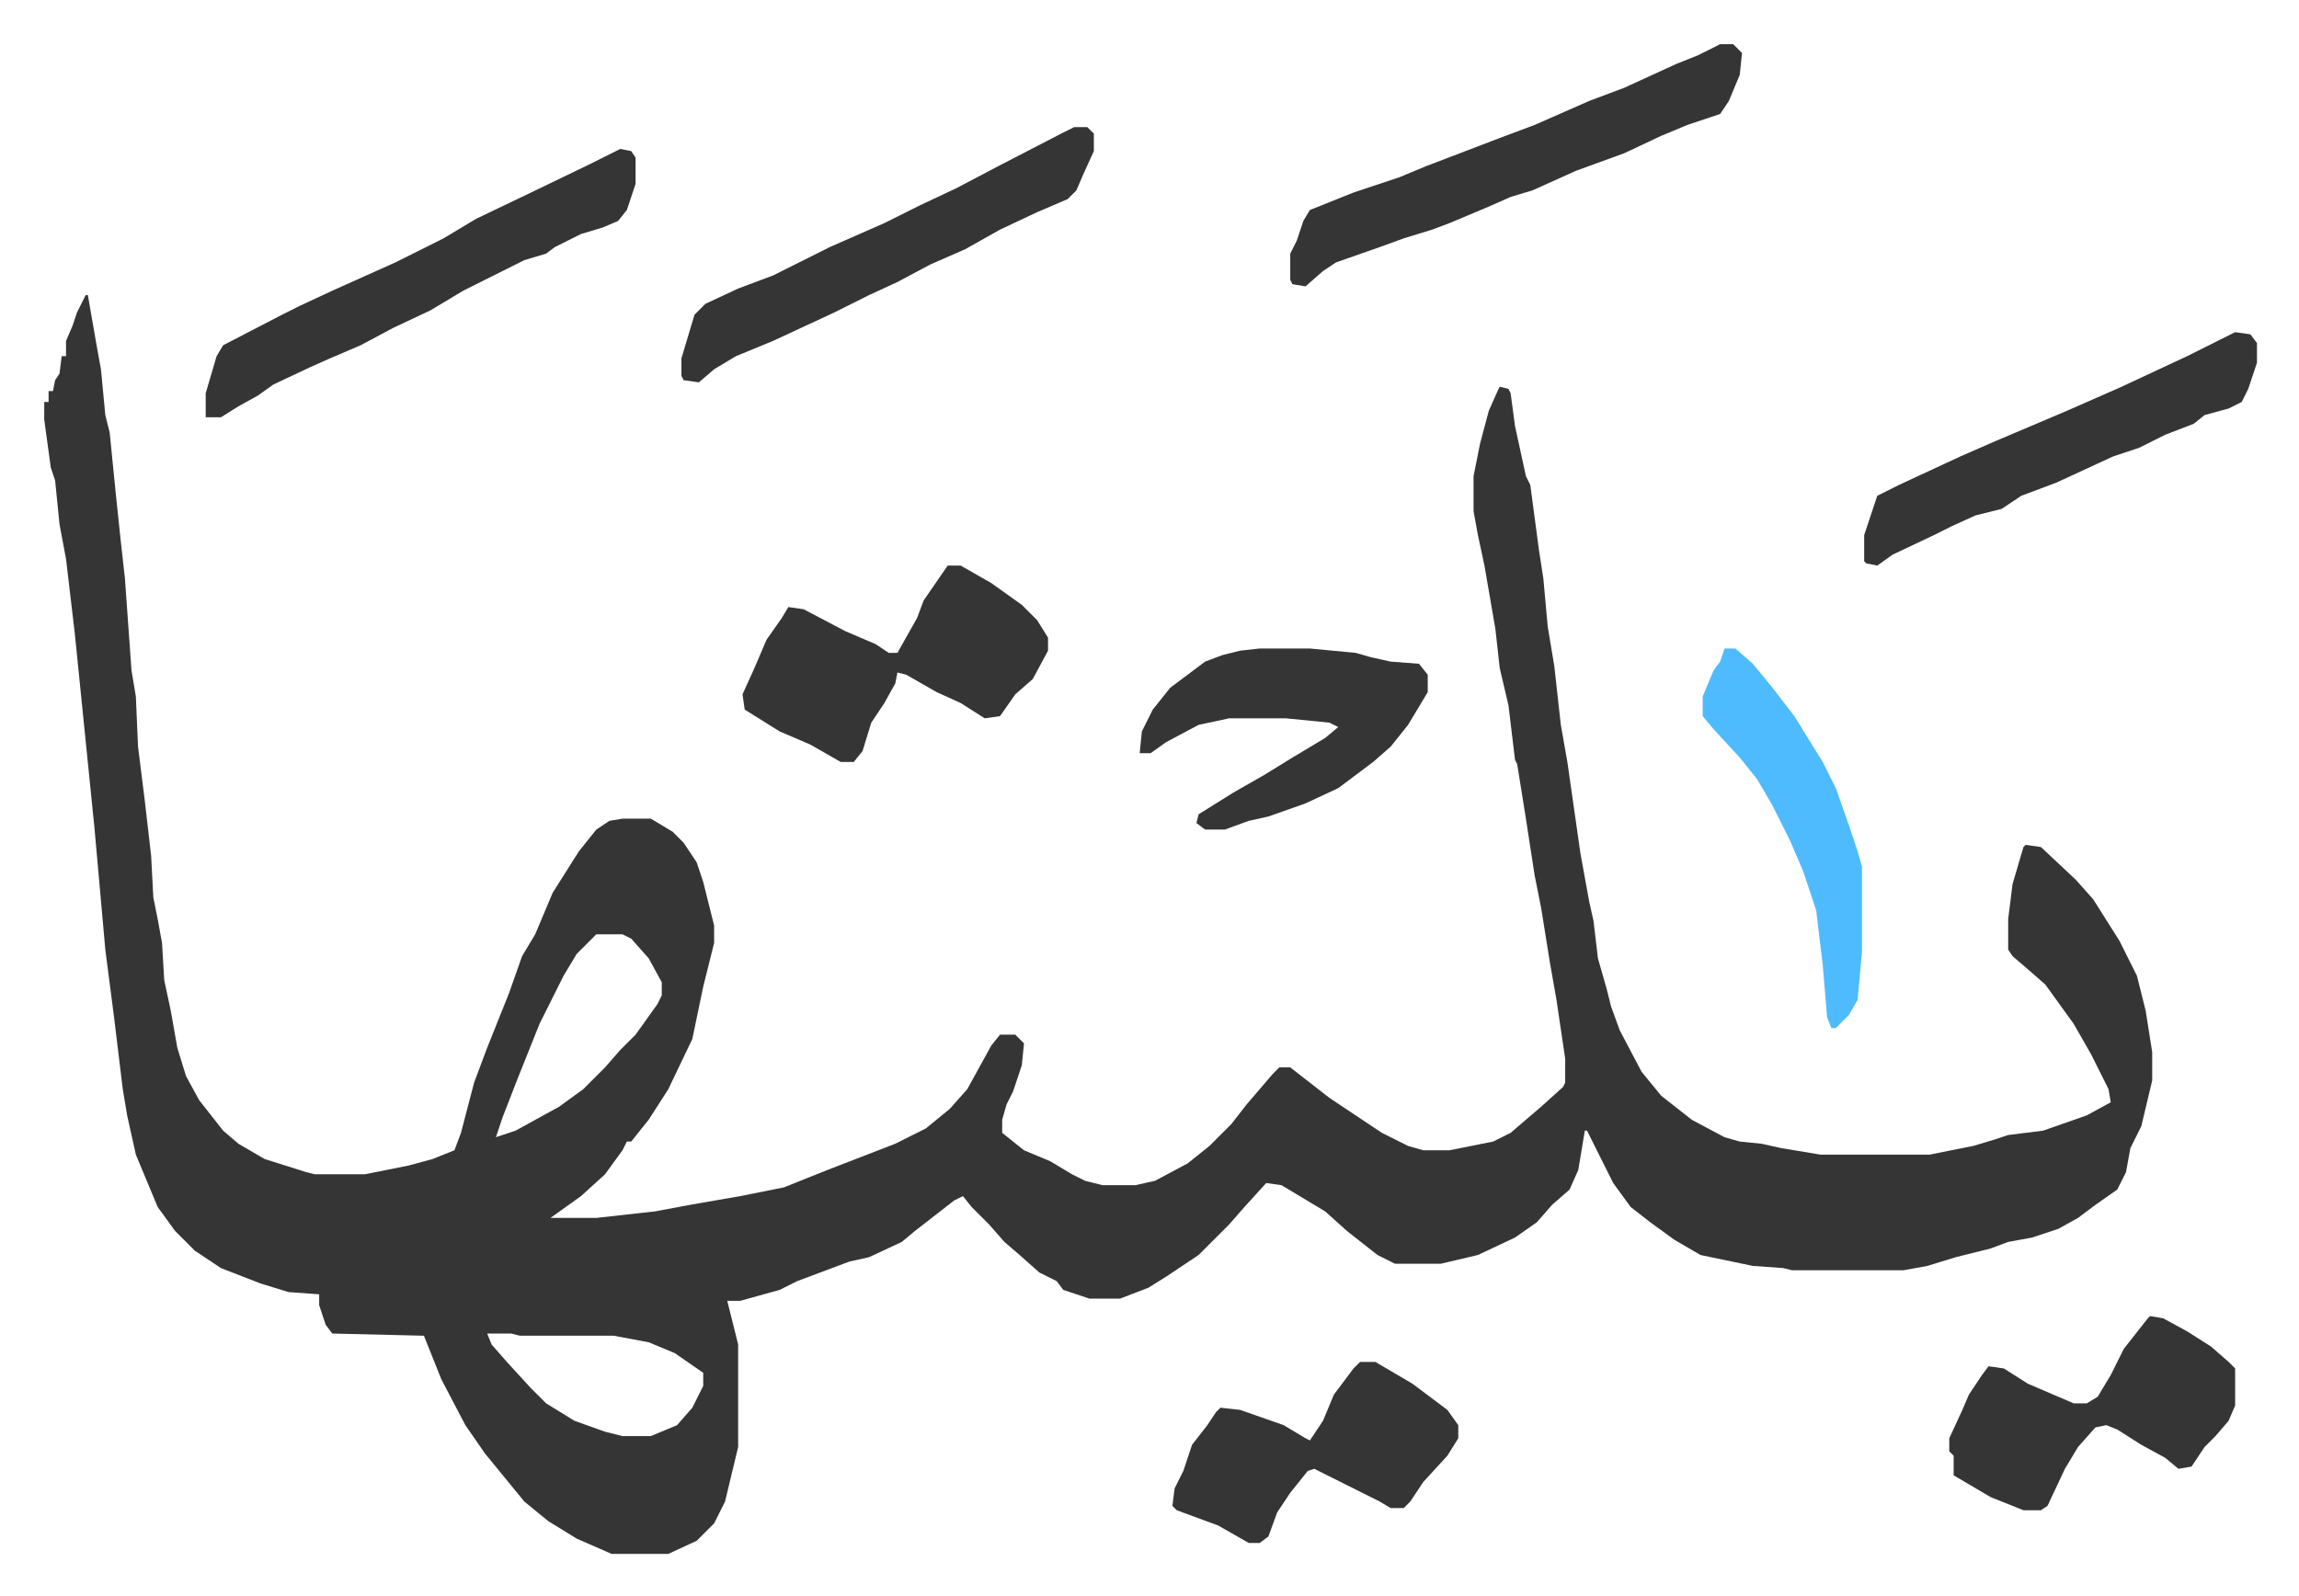
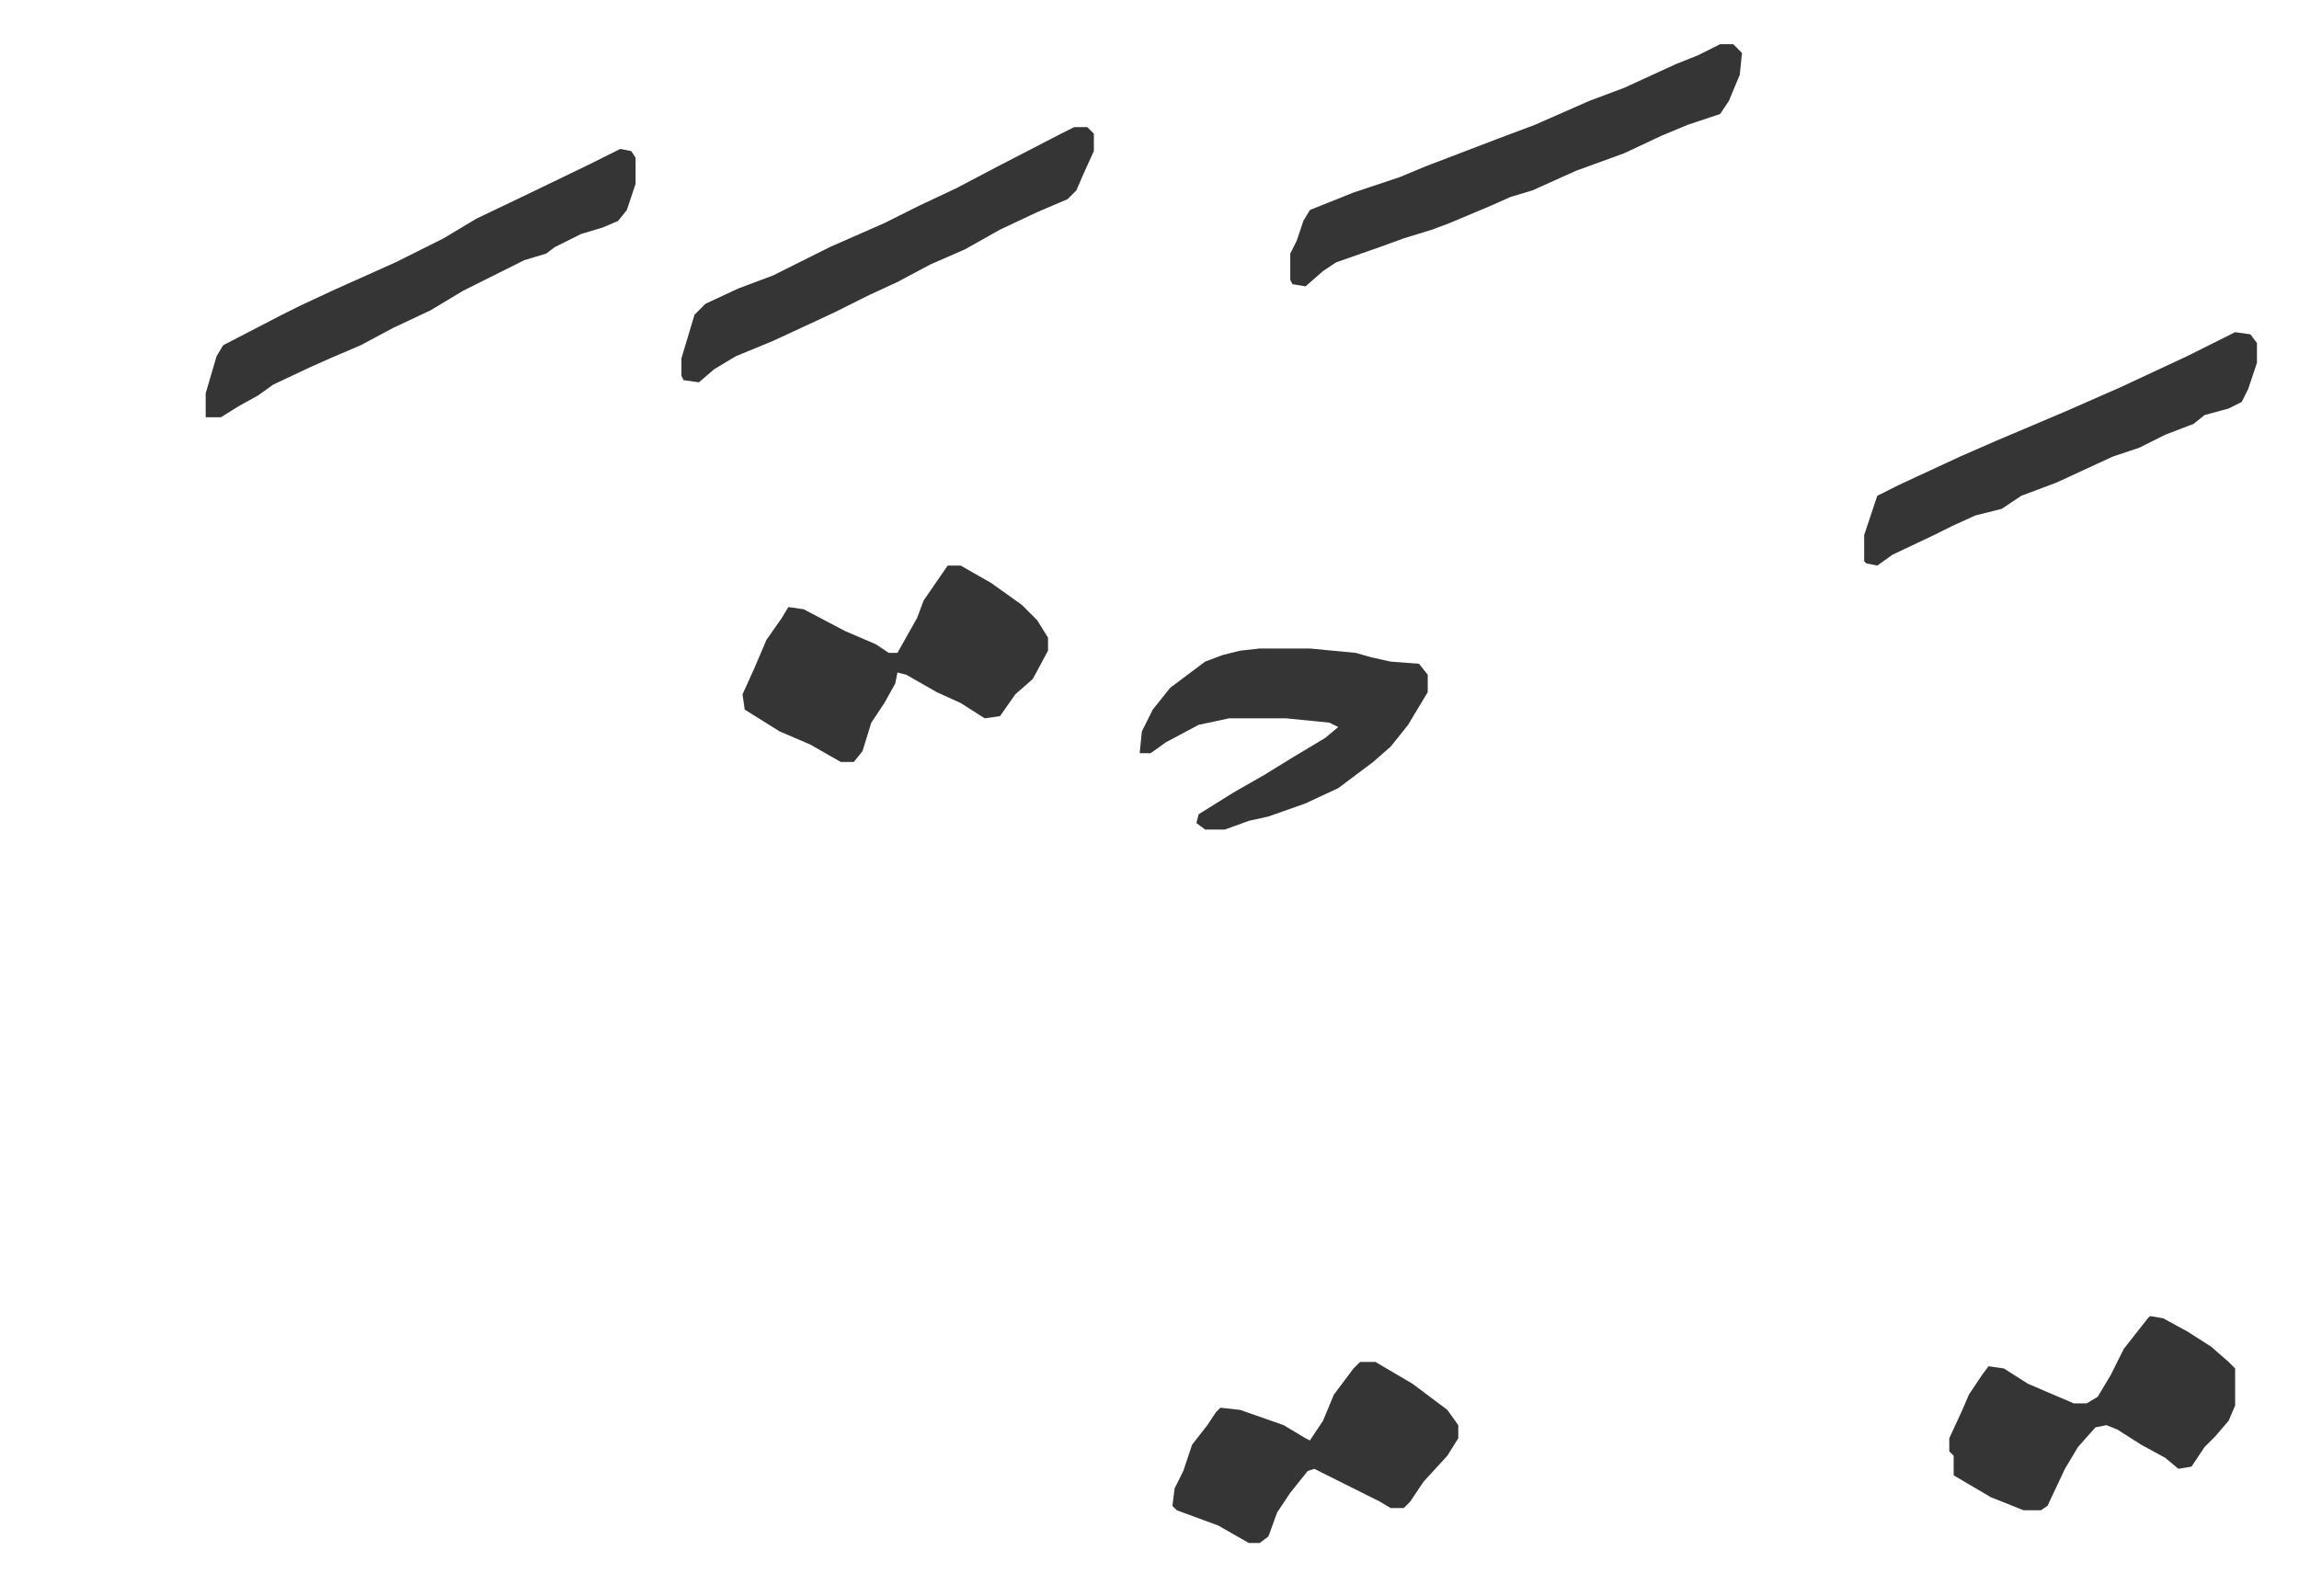
<svg xmlns="http://www.w3.org/2000/svg" role="img" viewBox="-20.26 397.74 1053.52 731.52">
-   <path fill="#353535" id="rule_normal" d="M19 533h1l4 23 2 11 2 21 2 8 3 30 2 19 2 18 3 42 2 12 1 23 3 24 3 26 1 19 2 10 2 11 1 17 3 14 3 17 4 13 6 11 11 14 7 6 12 7 19 6 4 1h23l20-4 11-3 10-4 3-8 6-23 6-16 10-25 6-17 6-10 8-19 12-19 8-10 6-4 6-1h13l10 6 5 5 6 9 3 9 4 16 1 4v8l-5 20-5 24-11 23-9 14-8 10h-2l-2 4-8 11-11 10-14 10h21l27-3 16-3 23-4 20-4 20-8 31-12 14-7 11-9 8-9 11-20 4-5h7l4 4-1 10-4 12-3 6-2 7v6l10 8 12 5 10 6 6 3 8 2h15l9-2 15-8 10-8 10-10 7-9 12-14 3-3h5l18 14 24 16 12 6 7 2h12l20-4 8-4 14-12 10-9 1-2v-11l-4-27-3-17-4-25-3-15-4-26-4-25-1-2-3-25-4-17-2-18-5-29-3-14-2-11v-16l3-15 4-15 4-9 1-2 4 1 1 2 2 15 5 23 2 4 4 30 2 13 2 22 3 18 3 27 3 17 6 42 4 22 2 9 2 17 4 14 2 8 4 11 10 19 9 11 14 11 15 8 7 2 10 1 9 2 18 3h50l20-4 10-3 6-2 16-2 20-7 11-6-1-6-8-16-8-14-13-18-8-7-7-6-2-3v-14l2-16 5-17 1-1 7 1 16 15 8 9 12 19 8 16 4 16 3 19v13l-5 21-5 10-2 11-4 8-10 7-8 6-9 5-12 4-11 2-8 3-16 4-13 4-11 2h-51l-4-1-14-1-24-5-12-7-11-8-9-7-8-11-8-16-4-8h-1l-3 18-4 9-8 7-7 8-10 7-17 8-17 4h-21l-8-4-14-11-10-9-20-12-7-1-10 11-7 8-14 14-15 10-8 5-13 5h-14l-12-4-3-4-8-4-9-8-7-6-7-8-8-8-4-5-4 2-9 7-9 7-6 5-15 7-9 2-8 3-16 6-8 4-18 5h-6l5 20v47l-6 25-5 10-8 8-13 6h-26l-16-7-13-8-11-9-9-11-9-11-9-13-11-21-6-15-2-5-42-1-3-4-3-9v-5l-14-1-13-4-18-7-12-8-9-9-8-11-10-24-4-18-2-12-4-33-4-31-5-56-9-89-4-34-3-16-2-20-2-6-3-22v-8h2v-5h2l1-5 2-3 1-8h2v-7l3-7 2-6zm234 293l-9 9-6 10-11 22-10 25-7 18-3 9 9-3 20-11 11-8 10-10 7-8 7-7 10-14 2-4v-6l-6-11-8-9-4-2zm-50 183l2 5 7 8 11 12 7 7 13 8 14 5 8 2h13l12-5 7-8 5-10v-6l-13-9-12-5-16-3h-43l-4-1z" />
  <path fill="#353535" id="rule_normal" d="M414 657h6l14 8 14 10 7 7 5 8v6l-7 13-8 7-7 10-7 1-11-7-11-5-14-8-4-1-1 5-5 9-6 9-4 13-4 5h-6l-14-8-14-6-16-10-1-7 5-11 6-14 7-10 3-5 7 1 19 10 14 6 6 4h4l9-16 3-8zm354-239h6l4 4-1 10-5 12-4 6-15 5-12 5-17 8-22 8-20 9-10 3-9 4-19 8-8 3-13 4-11 4-20 7-6 4-8 7-6-1-1-2v-12l3-6 3-9 3-5 20-8 21-7 12-5 34-13 16-6 25-11 16-6 24-11 10-4zm-504 48l5 1 2 3v12l-4 12-4 5-7 3-10 3-12 6-4 3-10 3-28 14-15 9-17 8-15 8-14 6-9 4-17 8-7 5-9 5-8 5h-7v-11l5-17 3-5 27-14 8-4 15-7 29-13 22-11 15-9 23-11 29-14zm701 535l6 1 11 6 11 7 8 7 3 3v17l-3 7-6 7-5 5-6 9-6 1-6-5-11-6-11-7-5-2-5 1-8 9-6 10-8 17-3 2h-8l-15-6-17-10v-9l-2-2v-6l6-13 3-7 6-9 3-4 7 1 11 7 21 9h6l5-3 6-10 6-12 11-14zm-362 21h7l17 10 16 12 5 7v6l-5 8-11 12-6 9-3 3h-6l-5-3-16-8-14-7-3 1-8 10-6 9-4 11-4 3h-5l-14-8-19-7-2-2 1-8 4-8 4-12 7-9 4-6 2-2 9 1 20 7 10 6 2 1 6-9 5-12 9-12zM472 456h6l3 3v8l-5 11-3 7-4 4-7 3-7 3-17 8-16 9-16 7-15 8-13 6-16 8-28 13-17 7-10 6-7 6-7-1-1-2v-8l6-20 5-5 15-7 16-6 26-13 25-11 16-8 17-8 19-10 29-15zm85 239h23l21 2 7 2 9 2 13 1 4 5v8l-9 15-8 10-8 7-16 12-15 7-17 6-9 2-11 4h-9l-4-3 1-4 16-10 14-8 13-8 15-9 6-5-4-2-20-2h-26l-14 3-15 8-7 5h-5l1-10 5-10 8-10 16-12 8-3 8-2zm447-145l7 1 3 4v9l-4 12-3 6-6 3-11 3-5 4-13 5-12 6-12 4-26 12-16 6-6 4-3 2-12 3-11 5-8 4-19 9-7 5-5-1-1-1v-12l6-18 10-5 28-13 16-7 33-14 25-11 30-14 8-4z" />
-   <path fill="#4ebbff" id="rule_madd_normal_2_vowels" d="M770 695h5l8 7 9 11 10 13 13 21 6 12 6 17 4 12 2 7v39l-2 22-4 7-6 6h-2l-2-5-2-24-3-25-6-18-6-14-8-16-7-12-8-10-12-13-5-6v-9l5-12 3-4z" />
</svg>